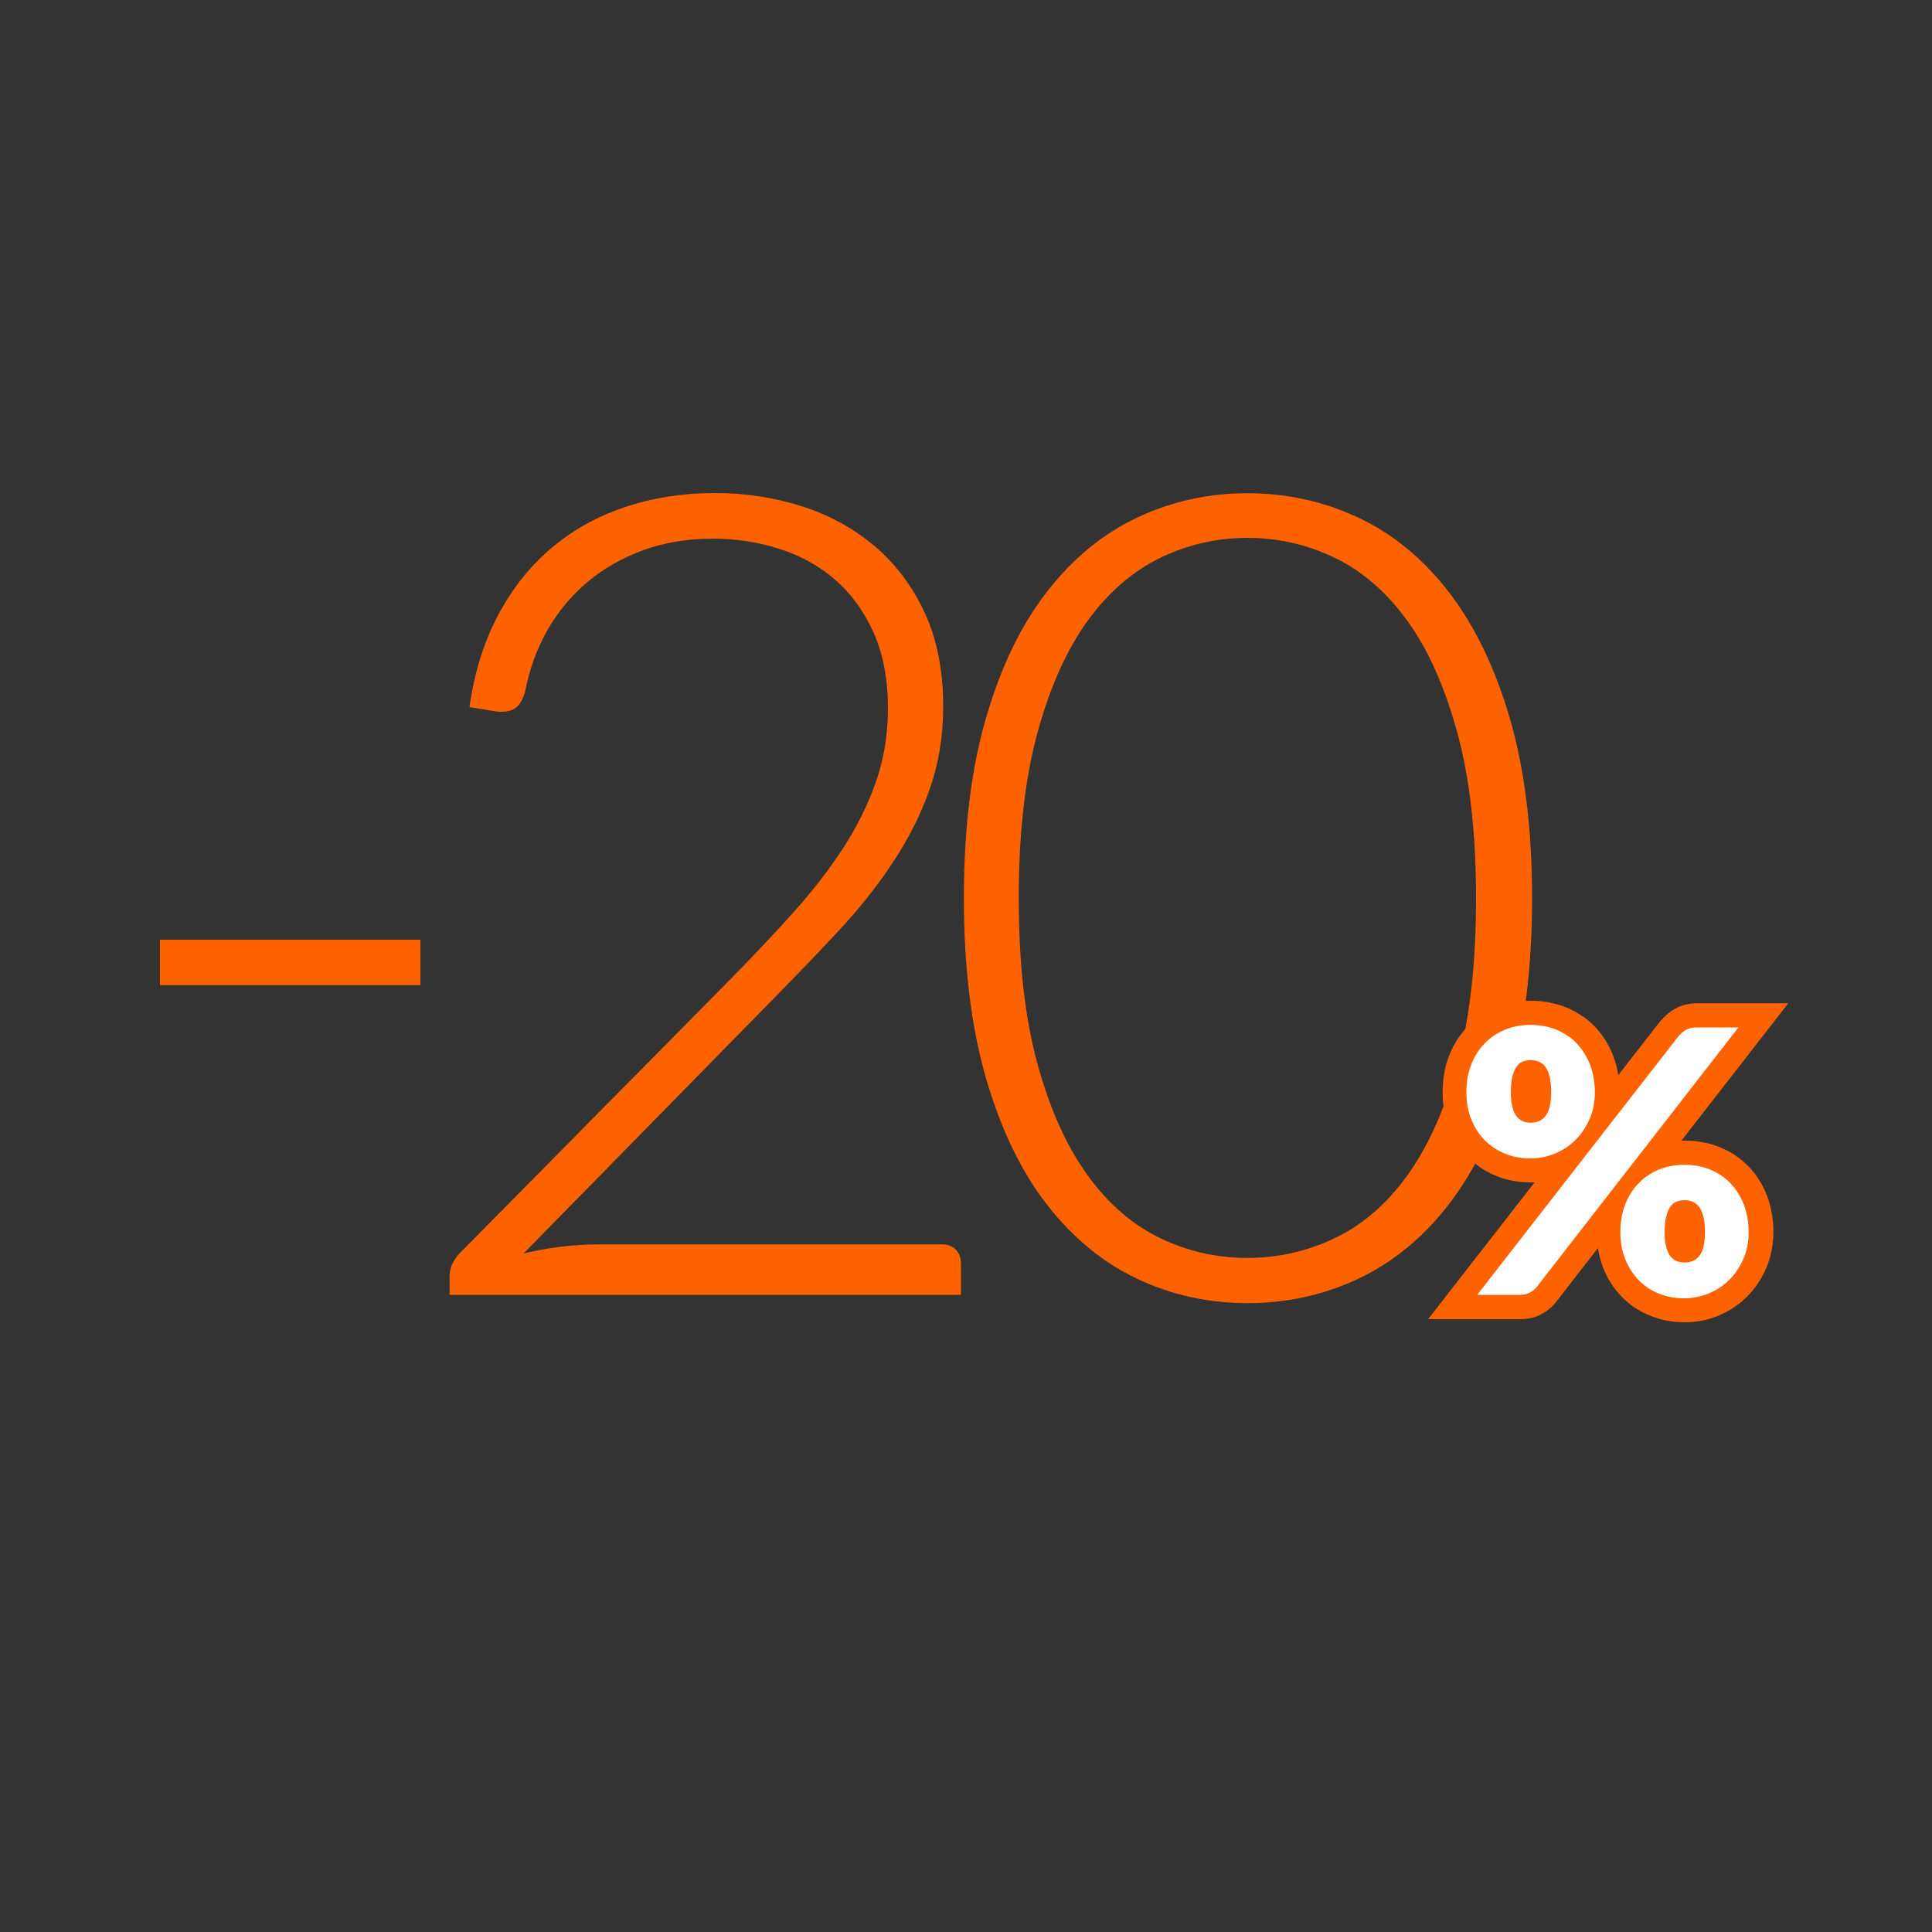
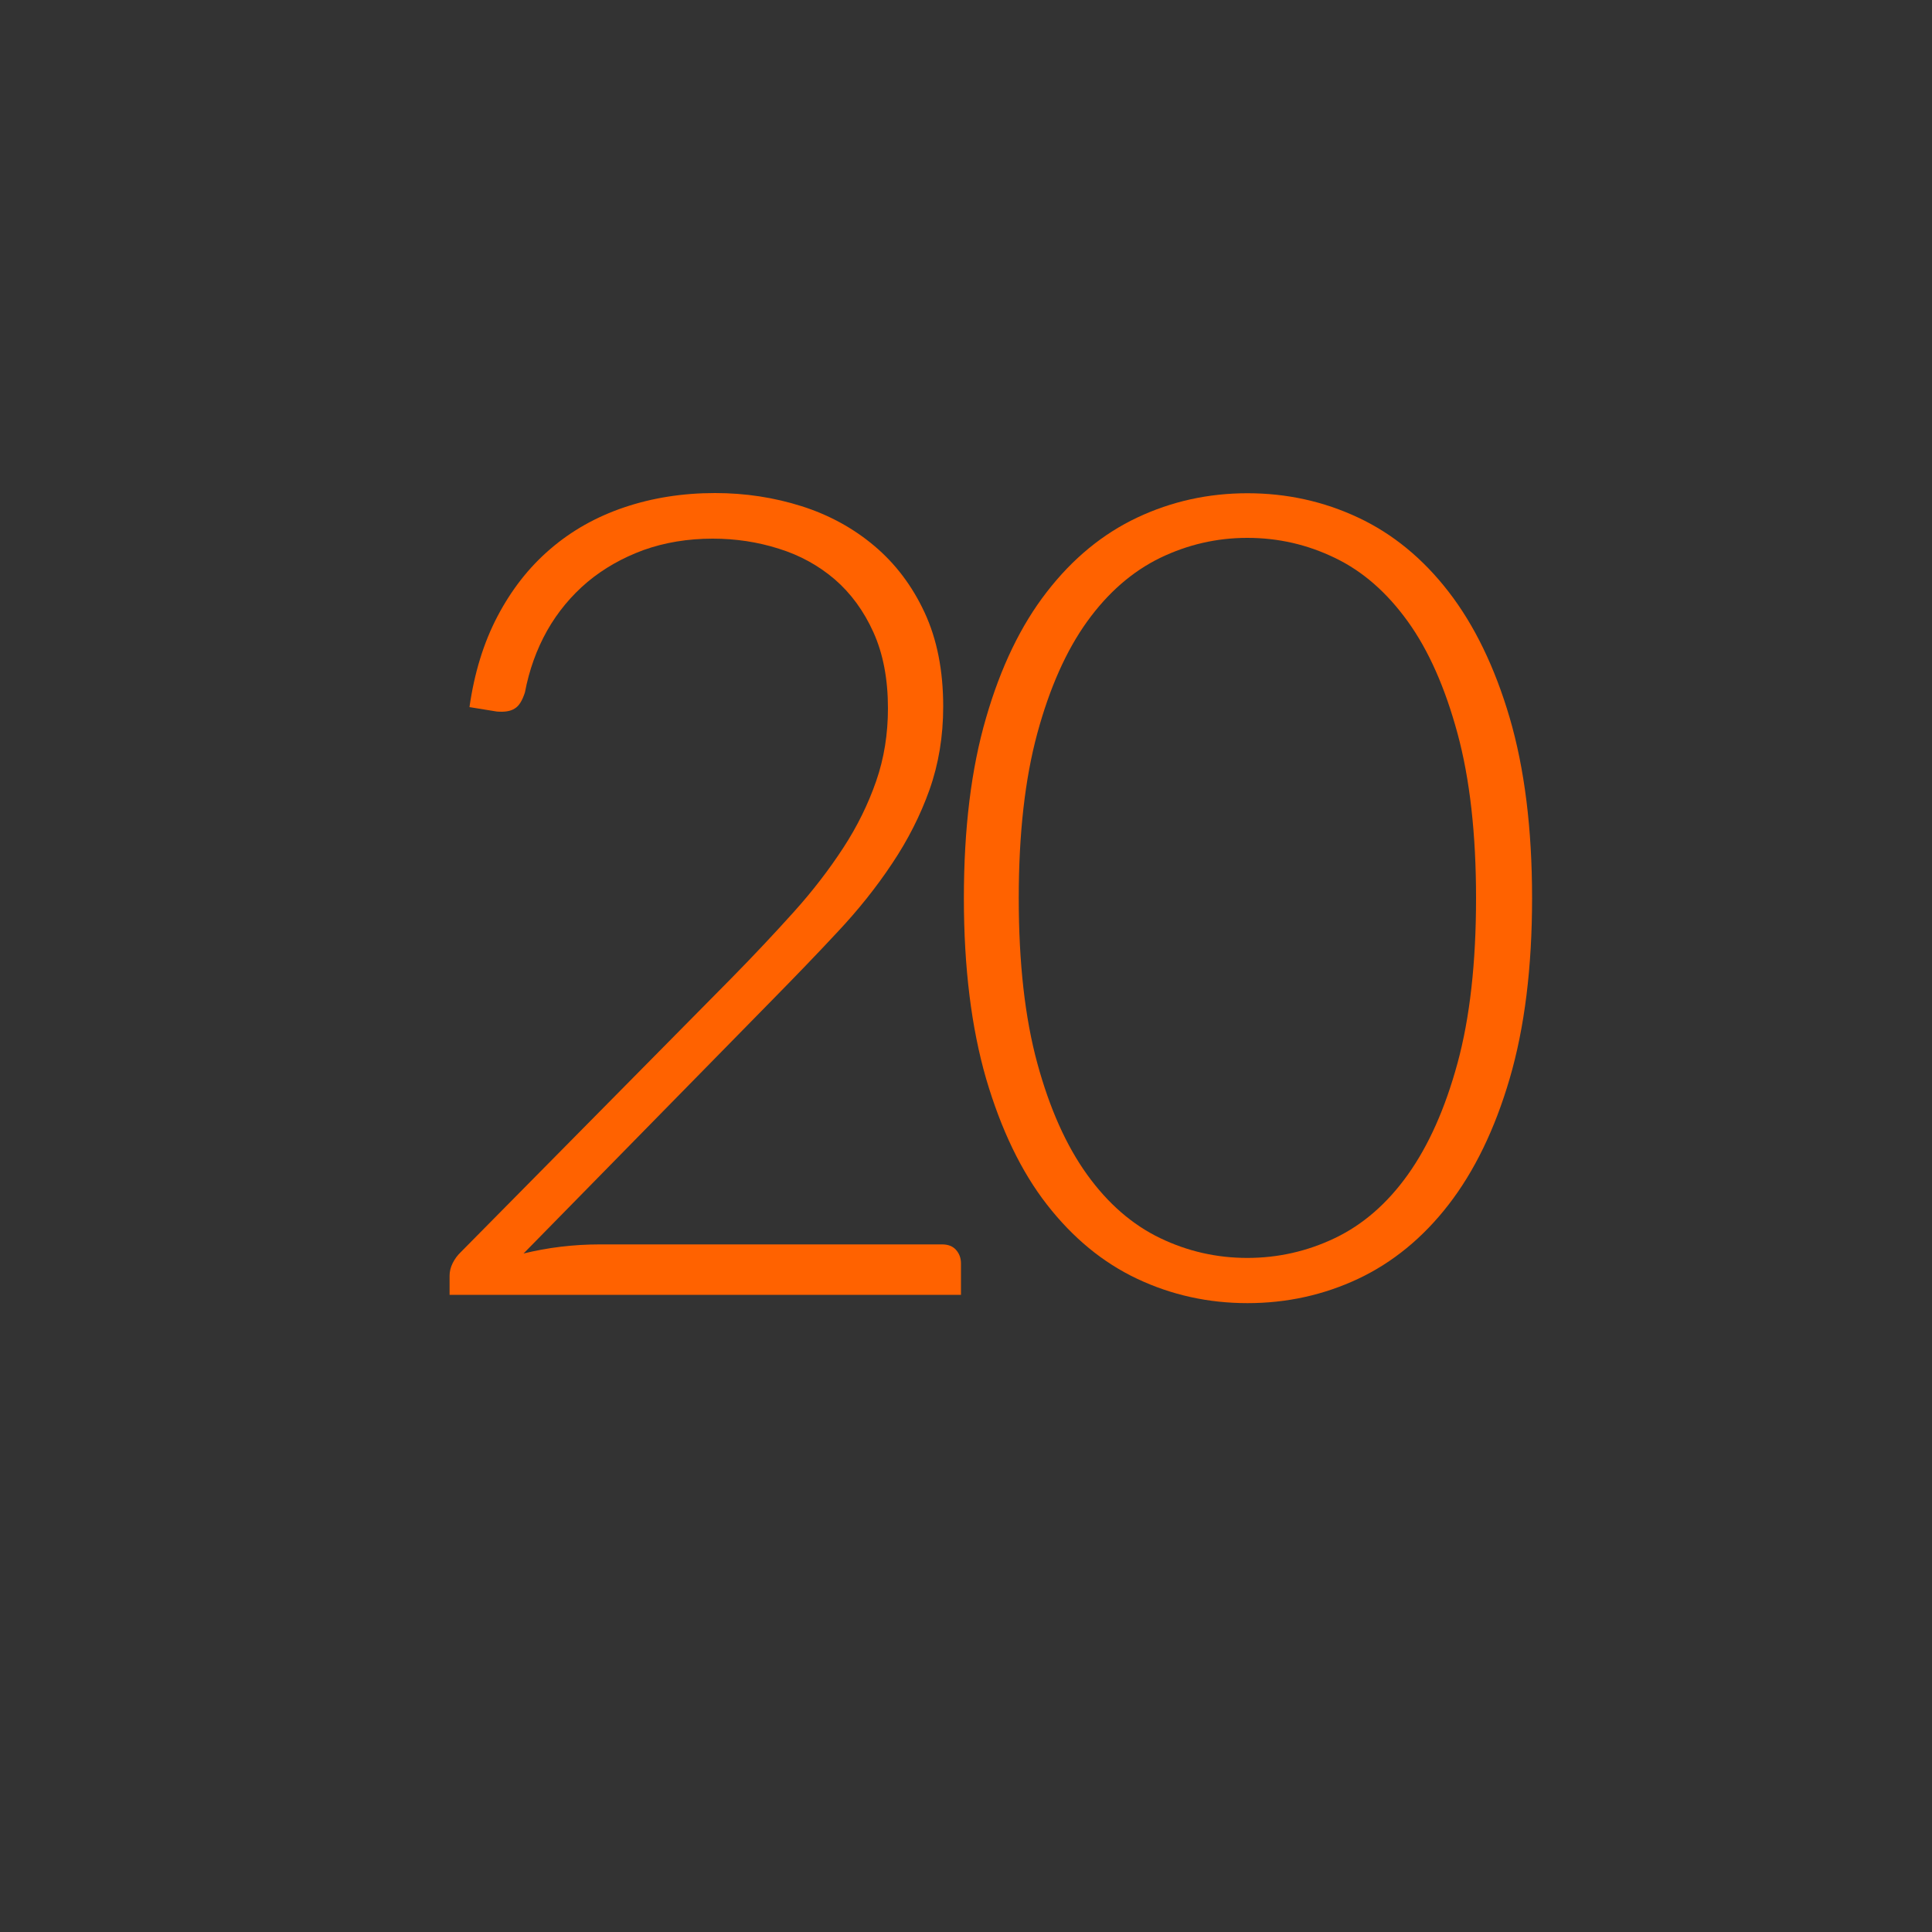
<svg xmlns="http://www.w3.org/2000/svg" version="1.1" id="Layer_1" x="0px" y="0px" viewBox="0 0 100 100" style="enable-background:new 0 0 100 100;" xml:space="preserve">
  <rect x="0" y="0" width="100" height="100" fill="#333333" stroke="none" />
  <style type="text/css">
	.st0{fill:#FF6200;}
	.st1{fill:#FFFFFF;}
</style>
  <g>
    <g>
-       <path class="st0" d="M8.28,48.64h13.48v2.35H8.28V48.64z" />
      <path class="st0" d="M48.76,64.41c0.31,0,0.55,0.09,0.72,0.28s0.26,0.42,0.26,0.71v1.62H23.27v-0.99c0-0.21,0.05-0.43,0.16-0.65    c0.11-0.22,0.25-0.41,0.42-0.57l14.01-14.18c1.16-1.18,2.23-2.32,3.22-3.42c0.99-1.1,1.84-2.21,2.57-3.33    c0.73-1.12,1.29-2.27,1.7-3.45s0.61-2.44,0.61-3.77c0-1.51-0.25-2.82-0.75-3.93c-0.5-1.11-1.17-2.02-2-2.74    c-0.83-0.71-1.8-1.25-2.9-1.59c-1.1-0.35-2.24-0.52-3.42-0.52c-1.29,0-2.49,0.2-3.58,0.59c-1.09,0.4-2.06,0.95-2.9,1.65    c-0.84,0.71-1.54,1.55-2.09,2.52c-0.55,0.98-0.93,2.04-1.15,3.2c-0.14,0.43-0.31,0.71-0.54,0.84c-0.22,0.14-0.53,0.18-0.91,0.15    l-1.42-0.23c0.25-1.76,0.73-3.33,1.45-4.7c0.72-1.37,1.62-2.53,2.73-3.48c1.1-0.95,2.38-1.67,3.83-2.16    c1.45-0.49,3.02-0.74,4.7-0.74c1.57,0,3.06,0.23,4.48,0.68c1.42,0.45,2.68,1.14,3.77,2.06s1.96,2.07,2.6,3.45    c0.64,1.38,0.96,3,0.96,4.86c0,1.55-0.24,2.98-0.71,4.31c-0.47,1.32-1.12,2.6-1.93,3.81c-0.81,1.22-1.75,2.4-2.83,3.55    c-1.07,1.15-2.2,2.32-3.38,3.52L27.1,64.88c0.62-0.15,1.26-0.27,1.93-0.35c0.67-0.08,1.34-0.12,2.02-0.12H48.76z" />
      <path class="st0" d="M79.3,46.49c0,3.6-0.39,6.71-1.16,9.34c-0.77,2.63-1.83,4.8-3.16,6.52s-2.9,3-4.68,3.84    c-1.79,0.84-3.7,1.26-5.73,1.26s-3.93-0.42-5.71-1.26c-1.78-0.84-3.33-2.12-4.67-3.84s-2.38-3.9-3.15-6.52    c-0.76-2.63-1.15-5.74-1.15-9.34c0-3.6,0.38-6.71,1.15-9.34c0.76-2.63,1.81-4.8,3.15-6.52c1.33-1.72,2.89-3,4.67-3.84    c1.78-0.84,3.68-1.26,5.71-1.26s3.94,0.42,5.73,1.26c1.79,0.84,3.35,2.12,4.68,3.84c1.33,1.72,2.39,3.9,3.16,6.52    C78.91,39.78,79.3,42.89,79.3,46.49z M76.4,46.49c0-3.32-0.32-6.17-0.96-8.53c-0.64-2.36-1.49-4.29-2.57-5.79s-2.33-2.6-3.77-3.29    c-1.44-0.7-2.95-1.04-4.54-1.04c-1.59,0-3.09,0.35-4.52,1.04c-1.43,0.7-2.69,1.79-3.77,3.29c-1.08,1.5-1.94,3.43-2.58,5.79    c-0.64,2.36-0.96,5.2-0.96,8.53c0,3.35,0.32,6.19,0.96,8.54c0.64,2.35,1.5,4.27,2.58,5.77c1.08,1.5,2.34,2.59,3.77,3.28    c1.43,0.69,2.94,1.03,4.52,1.03c1.58,0,3.1-0.34,4.54-1.03c1.44-0.69,2.7-1.78,3.77-3.28s1.93-3.42,2.57-5.77    C76.08,52.68,76.4,49.83,76.4,46.49z" />
    </g>
    <g>
      <g>
-         <path class="st1" d="M87.19,67.82c-0.56,0-1.08-0.1-1.56-0.29c-0.48-0.2-0.9-0.48-1.26-0.84c-0.35-0.36-0.63-0.79-0.82-1.29     c-0.19-0.49-0.29-1.04-0.29-1.62c0-0.37,0.04-0.73,0.11-1.07l-3.33,4.28c-0.15,0.19-0.33,0.34-0.55,0.46     c-0.23,0.13-0.51,0.2-0.82,0.2h-3.48l5.85-7.52c-0.1,0.05-0.21,0.1-0.32,0.15c-0.48,0.19-0.98,0.29-1.5,0.29     c-0.56,0-1.09-0.1-1.56-0.29c-0.48-0.2-0.9-0.48-1.26-0.84c-0.35-0.36-0.63-0.79-0.82-1.29c-0.19-0.49-0.29-1.03-0.29-1.62     c0-0.6,0.1-1.16,0.29-1.66c0.19-0.5,0.47-0.94,0.82-1.3c0.36-0.37,0.78-0.65,1.25-0.85c0.48-0.2,1-0.3,1.57-0.3     c0.56,0,1.09,0.1,1.57,0.3c0.49,0.2,0.91,0.49,1.26,0.85c0.35,0.36,0.63,0.8,0.82,1.31c0.19,0.5,0.29,1.05,0.29,1.65     c0,0.35-0.04,0.68-0.12,1l3.35-4.3c0.16-0.18,0.32-0.32,0.5-0.44c0.24-0.16,0.55-0.24,0.92-0.24h3.42l-5.82,7.49     c0.06-0.03,0.12-0.06,0.18-0.08c0.48-0.2,1-0.3,1.57-0.3c0.56,0,1.09,0.1,1.57,0.3c0.49,0.2,0.92,0.49,1.27,0.85     c0.35,0.36,0.63,0.8,0.82,1.31c0.19,0.5,0.29,1.05,0.29,1.65c0,0.59-0.11,1.14-0.33,1.64c-0.21,0.49-0.5,0.92-0.86,1.28     c-0.36,0.36-0.79,0.64-1.26,0.83C88.21,67.72,87.7,67.82,87.19,67.82z M87.19,62.75c-0.07,0-0.13,0.01-0.19,0.03     c-0.07,0.08-0.11,0.16-0.16,0.34c-0.04,0.16-0.06,0.38-0.06,0.65c0,0.25,0.02,0.46,0.06,0.61c0.04,0.16,0.08,0.24,0.11,0.27     c0.1,0.07,0.17,0.08,0.24,0.08c0.07,0,0.14-0.01,0.2-0.03c0.1-0.09,0.14-0.16,0.18-0.32c0.03-0.1,0.06-0.29,0.06-0.6     c0-0.26-0.02-0.48-0.06-0.64c-0.04-0.17-0.09-0.25-0.12-0.29C87.33,62.76,87.26,62.75,87.19,62.75z M79.23,55.51     c-0.07,0-0.13,0.01-0.19,0.03c-0.07,0.08-0.11,0.16-0.16,0.34c-0.04,0.16-0.06,0.38-0.06,0.66c0,0.25,0.02,0.46,0.06,0.61     c0.04,0.17,0.09,0.24,0.1,0.26c0.11,0.07,0.17,0.08,0.24,0.08c0.08,0,0.14-0.01,0.19-0.03l0.08-0.07     c0.02-0.02,0.06-0.09,0.11-0.25c0.04-0.15,0.06-0.35,0.06-0.6c0-0.27-0.02-0.49-0.06-0.65c-0.04-0.17-0.09-0.25-0.12-0.29     C79.37,55.52,79.3,55.51,79.23,55.51z" />
-         <path class="st0" d="M79.23,53.05c0.48,0,0.93,0.08,1.33,0.25c0.41,0.17,0.76,0.4,1.05,0.71c0.29,0.3,0.52,0.67,0.69,1.1     c0.16,0.43,0.25,0.9,0.25,1.43c0,0.51-0.09,0.97-0.28,1.39c-0.18,0.42-0.43,0.78-0.73,1.08c-0.3,0.3-0.66,0.53-1.06,0.7     c-0.4,0.16-0.82,0.25-1.26,0.25c-0.48,0-0.92-0.08-1.33-0.25c-0.4-0.17-0.75-0.4-1.05-0.7c-0.29-0.3-0.52-0.66-0.69-1.08     c-0.17-0.42-0.25-0.88-0.25-1.39c0-0.53,0.08-1,0.25-1.43c0.16-0.43,0.39-0.79,0.69-1.1c0.29-0.3,0.64-0.54,1.05-0.71     C78.3,53.13,78.75,53.05,79.23,53.05 M79.23,58.11c0.15,0,0.29-0.02,0.42-0.08c0.13-0.05,0.24-0.14,0.34-0.26     c0.1-0.12,0.17-0.28,0.22-0.48c0.05-0.2,0.08-0.46,0.08-0.76c0-0.32-0.03-0.59-0.08-0.8c-0.05-0.21-0.13-0.38-0.22-0.51     c-0.09-0.13-0.21-0.21-0.34-0.27c-0.13-0.05-0.27-0.08-0.42-0.08c-0.15,0-0.29,0.03-0.42,0.08c-0.13,0.05-0.23,0.14-0.32,0.27     c-0.09,0.13-0.16,0.3-0.21,0.51c-0.05,0.21-0.08,0.48-0.08,0.8c0,0.3,0.03,0.56,0.08,0.76c0.05,0.2,0.12,0.37,0.21,0.48     c0.09,0.12,0.2,0.21,0.32,0.26C78.94,58.09,79.08,58.11,79.23,58.11 M89.98,53.18L79.55,66.6c-0.09,0.12-0.21,0.22-0.36,0.3     c-0.14,0.08-0.32,0.12-0.52,0.12h-2.21l10.43-13.4c0.1-0.11,0.21-0.21,0.35-0.3c0.14-0.09,0.33-0.14,0.58-0.14H89.98      M87.19,60.29c0.48,0,0.93,0.08,1.33,0.25c0.41,0.17,0.76,0.4,1.05,0.71c0.29,0.3,0.52,0.67,0.69,1.1     c0.16,0.43,0.25,0.9,0.25,1.43c0,0.51-0.09,0.97-0.28,1.39c-0.18,0.42-0.43,0.78-0.73,1.08c-0.3,0.3-0.66,0.53-1.06,0.7     c-0.4,0.16-0.82,0.25-1.26,0.25c-0.48,0-0.92-0.08-1.33-0.25c-0.4-0.16-0.75-0.4-1.04-0.7c-0.29-0.3-0.52-0.66-0.69-1.08     c-0.17-0.42-0.25-0.88-0.25-1.39c0-0.53,0.08-1,0.25-1.43c0.16-0.43,0.39-0.79,0.69-1.1c0.29-0.3,0.64-0.54,1.04-0.71     C86.27,60.37,86.71,60.29,87.19,60.29 M87.19,65.35c0.15,0,0.29-0.03,0.42-0.08c0.13-0.05,0.24-0.14,0.34-0.26     c0.1-0.12,0.17-0.28,0.22-0.48c0.05-0.2,0.08-0.46,0.08-0.76c0-0.32-0.03-0.58-0.08-0.79c-0.05-0.21-0.13-0.38-0.22-0.51     c-0.09-0.13-0.21-0.21-0.34-0.27c-0.13-0.05-0.27-0.08-0.42-0.08c-0.15,0-0.29,0.03-0.42,0.08c-0.13,0.05-0.23,0.14-0.32,0.27     c-0.09,0.13-0.16,0.3-0.21,0.51c-0.05,0.21-0.08,0.48-0.08,0.79c0,0.3,0.02,0.56,0.08,0.76c0.05,0.2,0.12,0.36,0.21,0.48     c0.09,0.12,0.2,0.21,0.32,0.26C86.9,65.32,87.04,65.35,87.19,65.35 M79.23,51.8c-0.65,0-1.25,0.12-1.81,0.35     c-0.55,0.23-1.05,0.56-1.46,0.99c-0.41,0.43-0.74,0.94-0.96,1.52c-0.22,0.56-0.33,1.2-0.33,1.88c0,0.66,0.11,1.29,0.34,1.85     c0.22,0.57,0.55,1.07,0.96,1.49c0.41,0.42,0.9,0.75,1.46,0.98c0.55,0.23,1.16,0.34,1.8,0.34c0.07,0,0.13,0,0.2,0l-3.94,5.06     l-1.57,2.02h2.56h2.21c0.42,0,0.8-0.09,1.13-0.28c0.28-0.15,0.53-0.36,0.73-0.62l2.16-2.78c0.05,0.36,0.15,0.7,0.27,1.02     c0.22,0.57,0.55,1.08,0.96,1.5c0.41,0.42,0.9,0.75,1.47,0.98c0.55,0.23,1.16,0.34,1.8,0.34c0.6,0,1.18-0.11,1.73-0.34     c0.55-0.23,1.05-0.55,1.47-0.97c0.42-0.41,0.75-0.91,1-1.47c0.25-0.58,0.38-1.21,0.38-1.89c0-0.68-0.11-1.31-0.33-1.88     c-0.23-0.59-0.55-1.1-0.96-1.52c-0.41-0.42-0.91-0.76-1.48-0.99c-0.56-0.23-1.17-0.34-1.81-0.34c-0.06,0-0.12,0-0.18,0l3.96-5.09     l1.57-2.02h-2.55h-2.15c-0.5,0-0.92,0.12-1.27,0.35c-0.23,0.15-0.43,0.32-0.59,0.51l-0.03,0.03l-0.03,0.03l-2.18,2.8     c-0.05-0.35-0.14-0.68-0.26-1c-0.23-0.58-0.55-1.1-0.96-1.52c-0.42-0.43-0.91-0.76-1.48-0.99C80.48,51.91,79.87,51.8,79.23,51.8     L79.23,51.8z" />
-       </g>
+         </g>
    </g>
  </g>
</svg>